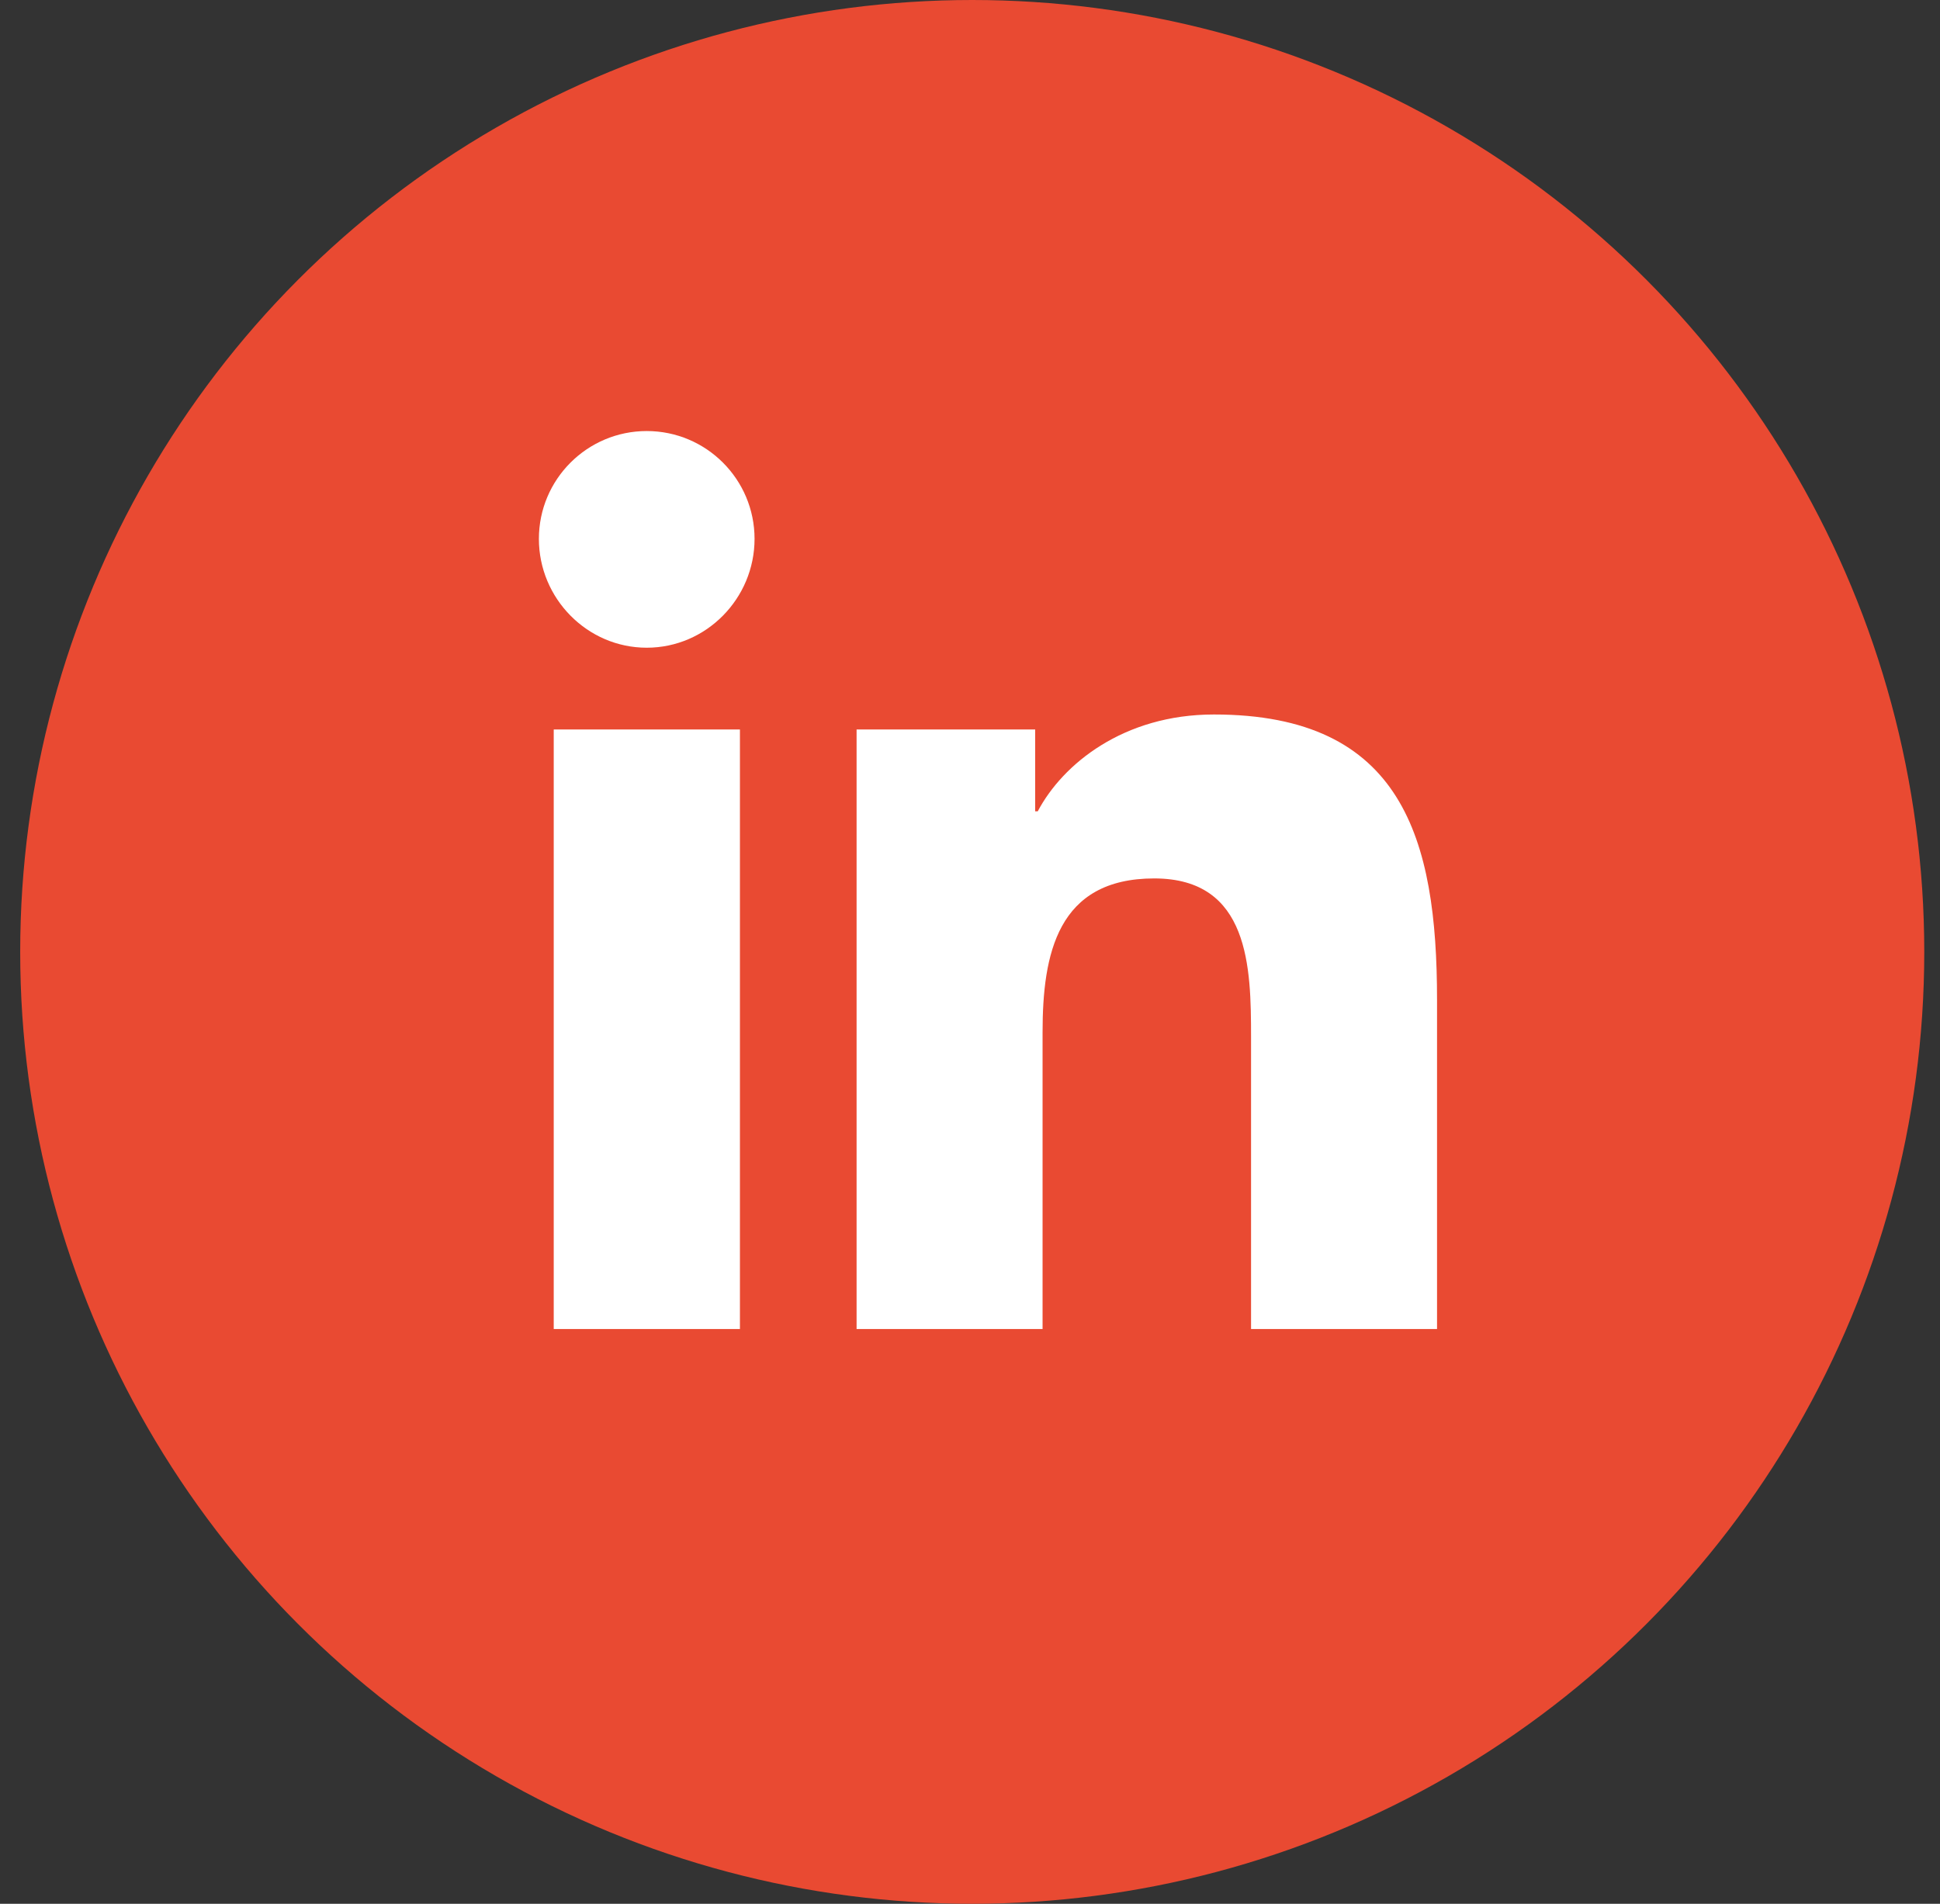
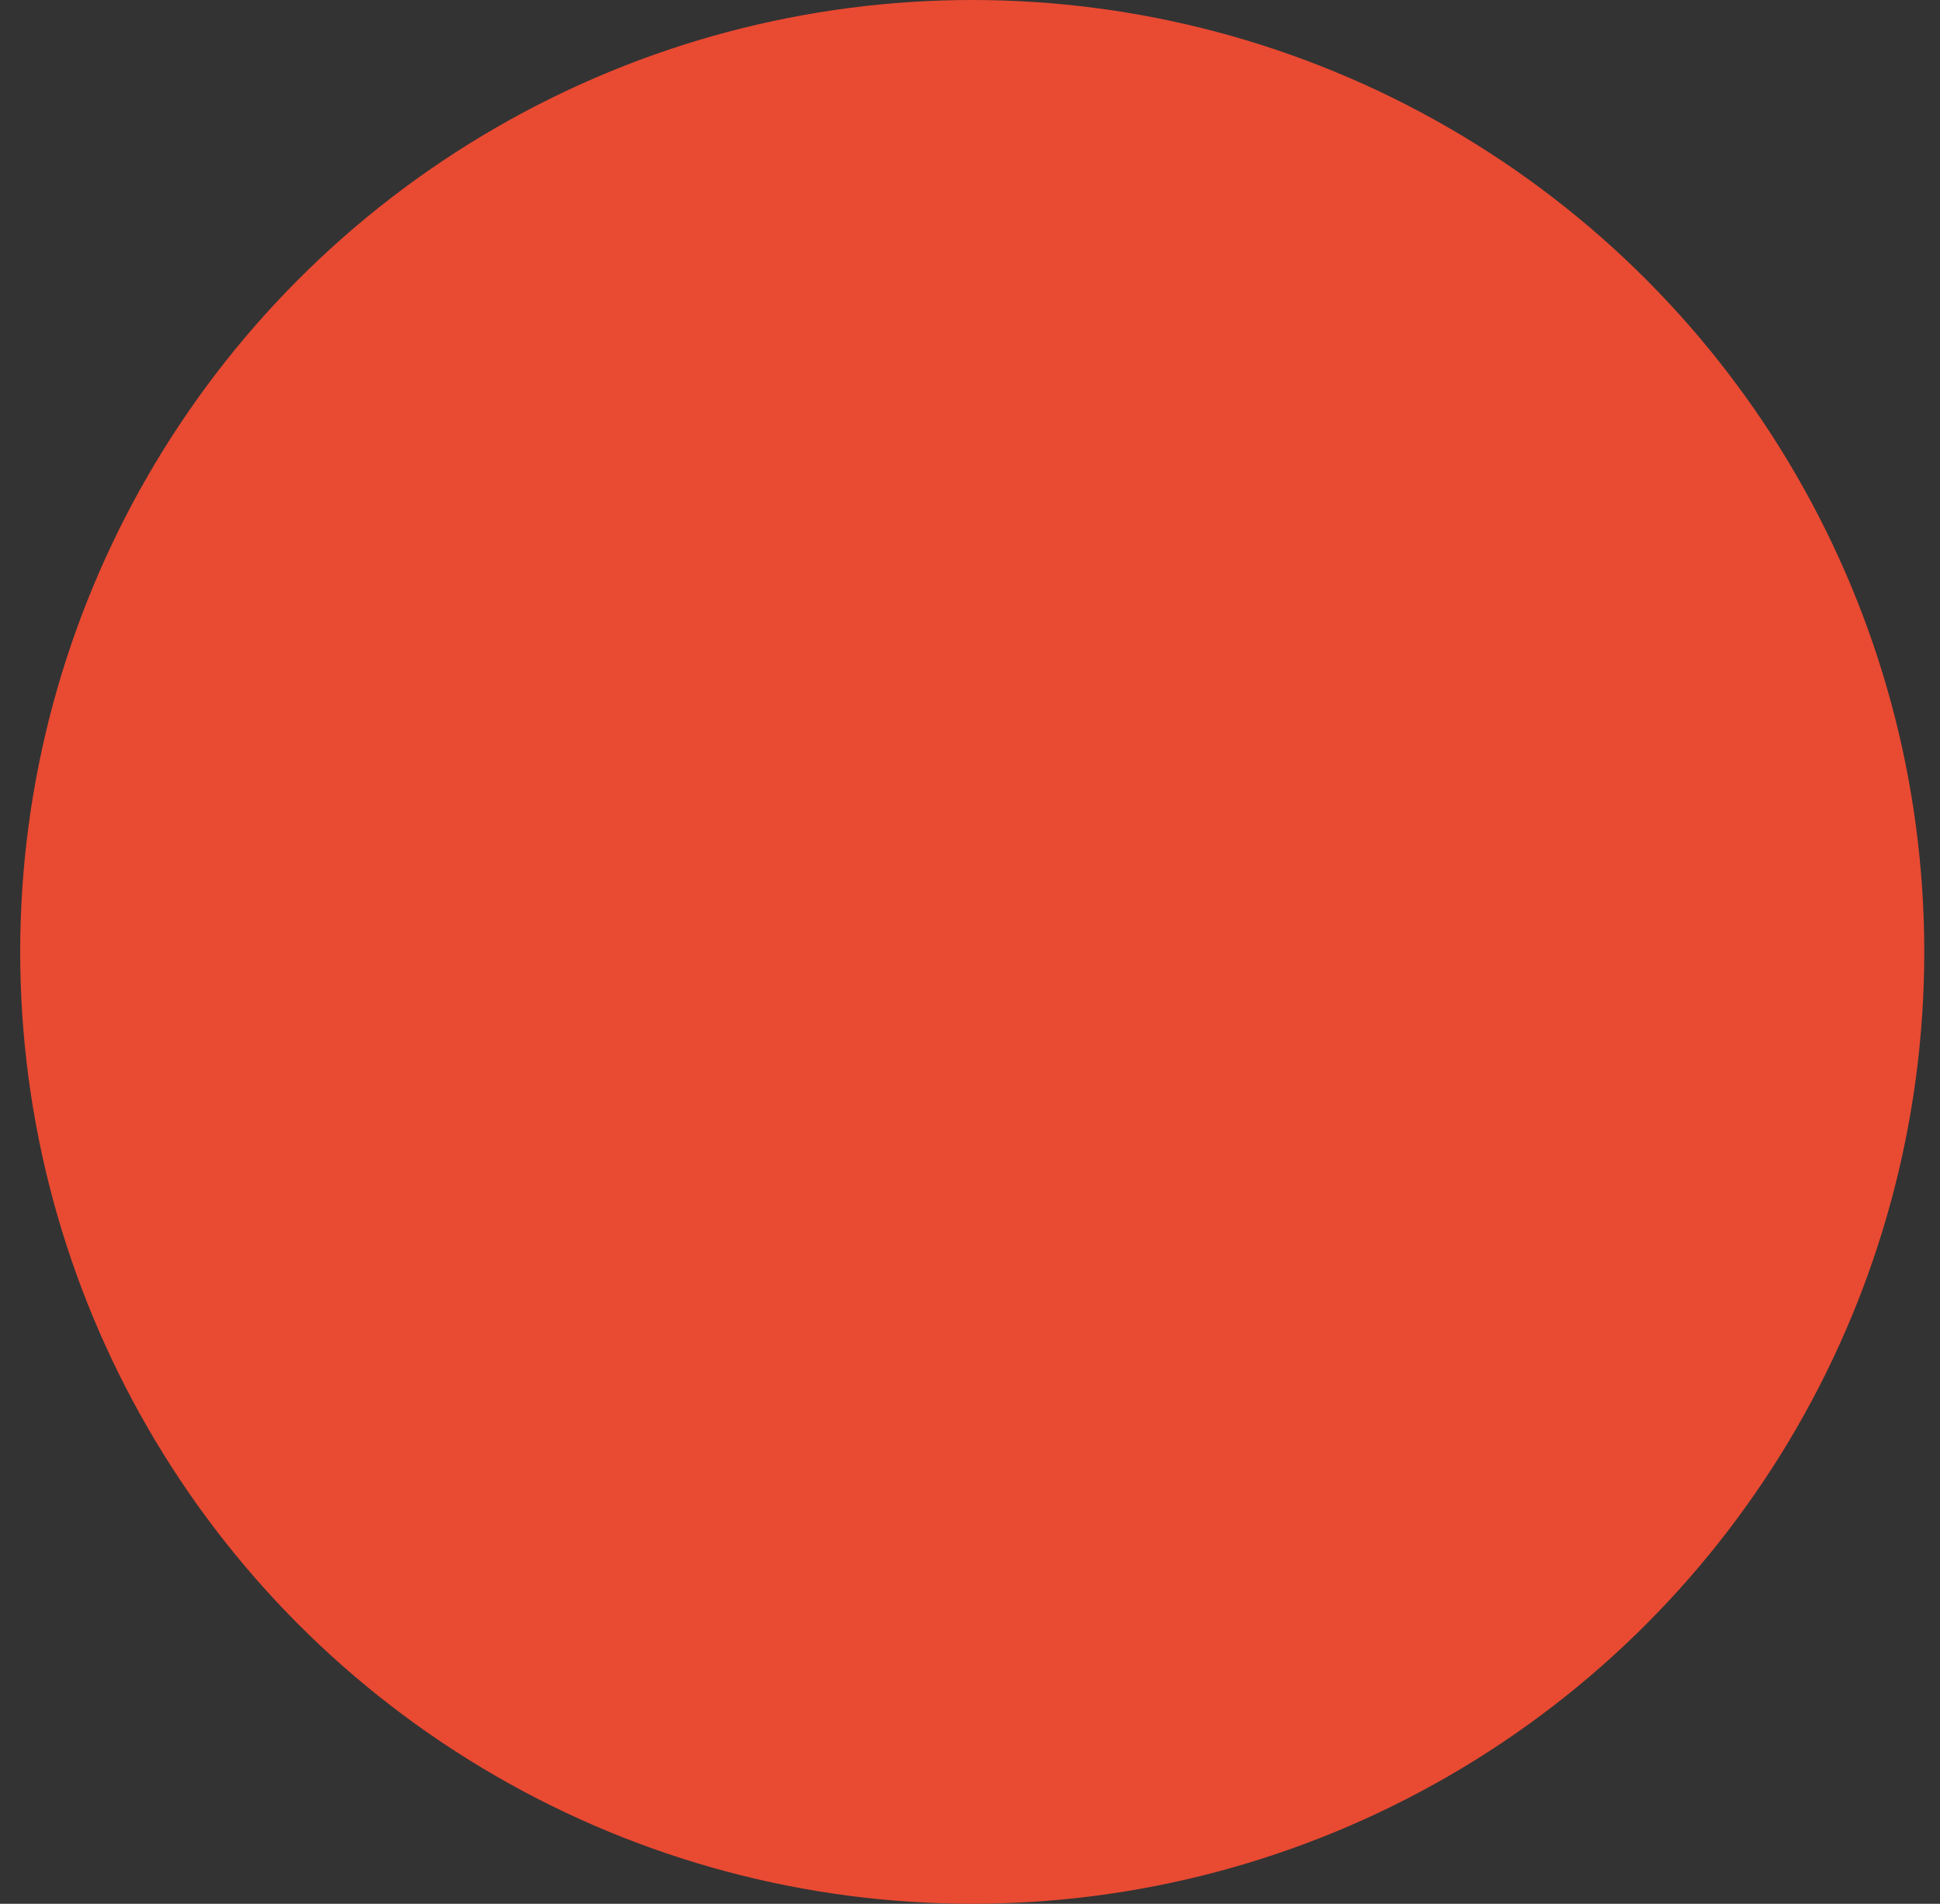
<svg xmlns="http://www.w3.org/2000/svg" width="54px" height="53px" viewBox="0 0 54 53" version="1.1">
  <rect x="0" y="0" width="54" height="53" fill="#333333" stroke="none" />
  <title>Group 6</title>
  <g id="Page-1" stroke="none" stroke-width="1" fill="none" fill-rule="evenodd">
    <g id="Slagterelev---desktop" transform="translate(-841, -7395)">
      <g id="Group-6" transform="translate(841.562, 7395)">
        <circle id="Oval" fill="#E94A32" cx="26.5" cy="26.5" r="26.5" />
        <g id="linkedin-in" transform="translate(14.438, 12)" fill="#FFFFFF" fill-rule="nonzero">
-           <path d="M5.596,25 L0.413,25 L0.413,8.309 L5.596,8.309 L5.596,25 Z M3.002,6.032 C1.345,6.032 0,4.66 0,3.002 C0,1.345 1.345,0 3.002,0 C4.659,0 6.003,1.345 6.003,3.002 C6.003,4.66 4.659,6.032 3.002,6.032 Z M24.994,25 L19.823,25 L19.823,16.875 C19.823,14.939 19.784,12.455 17.128,12.455 C14.433,12.455 14.02,14.559 14.02,16.735 L14.02,25 L8.843,25 L8.843,8.309 L13.814,8.309 L13.814,10.586 L13.886,10.586 C14.578,9.275 16.269,7.891 18.79,7.891 C24.035,7.891 25,11.345 25,15.831 L25,25 L24.994,25 Z" id="Shape" />
-         </g>
+           </g>
      </g>
    </g>
  </g>
</svg>